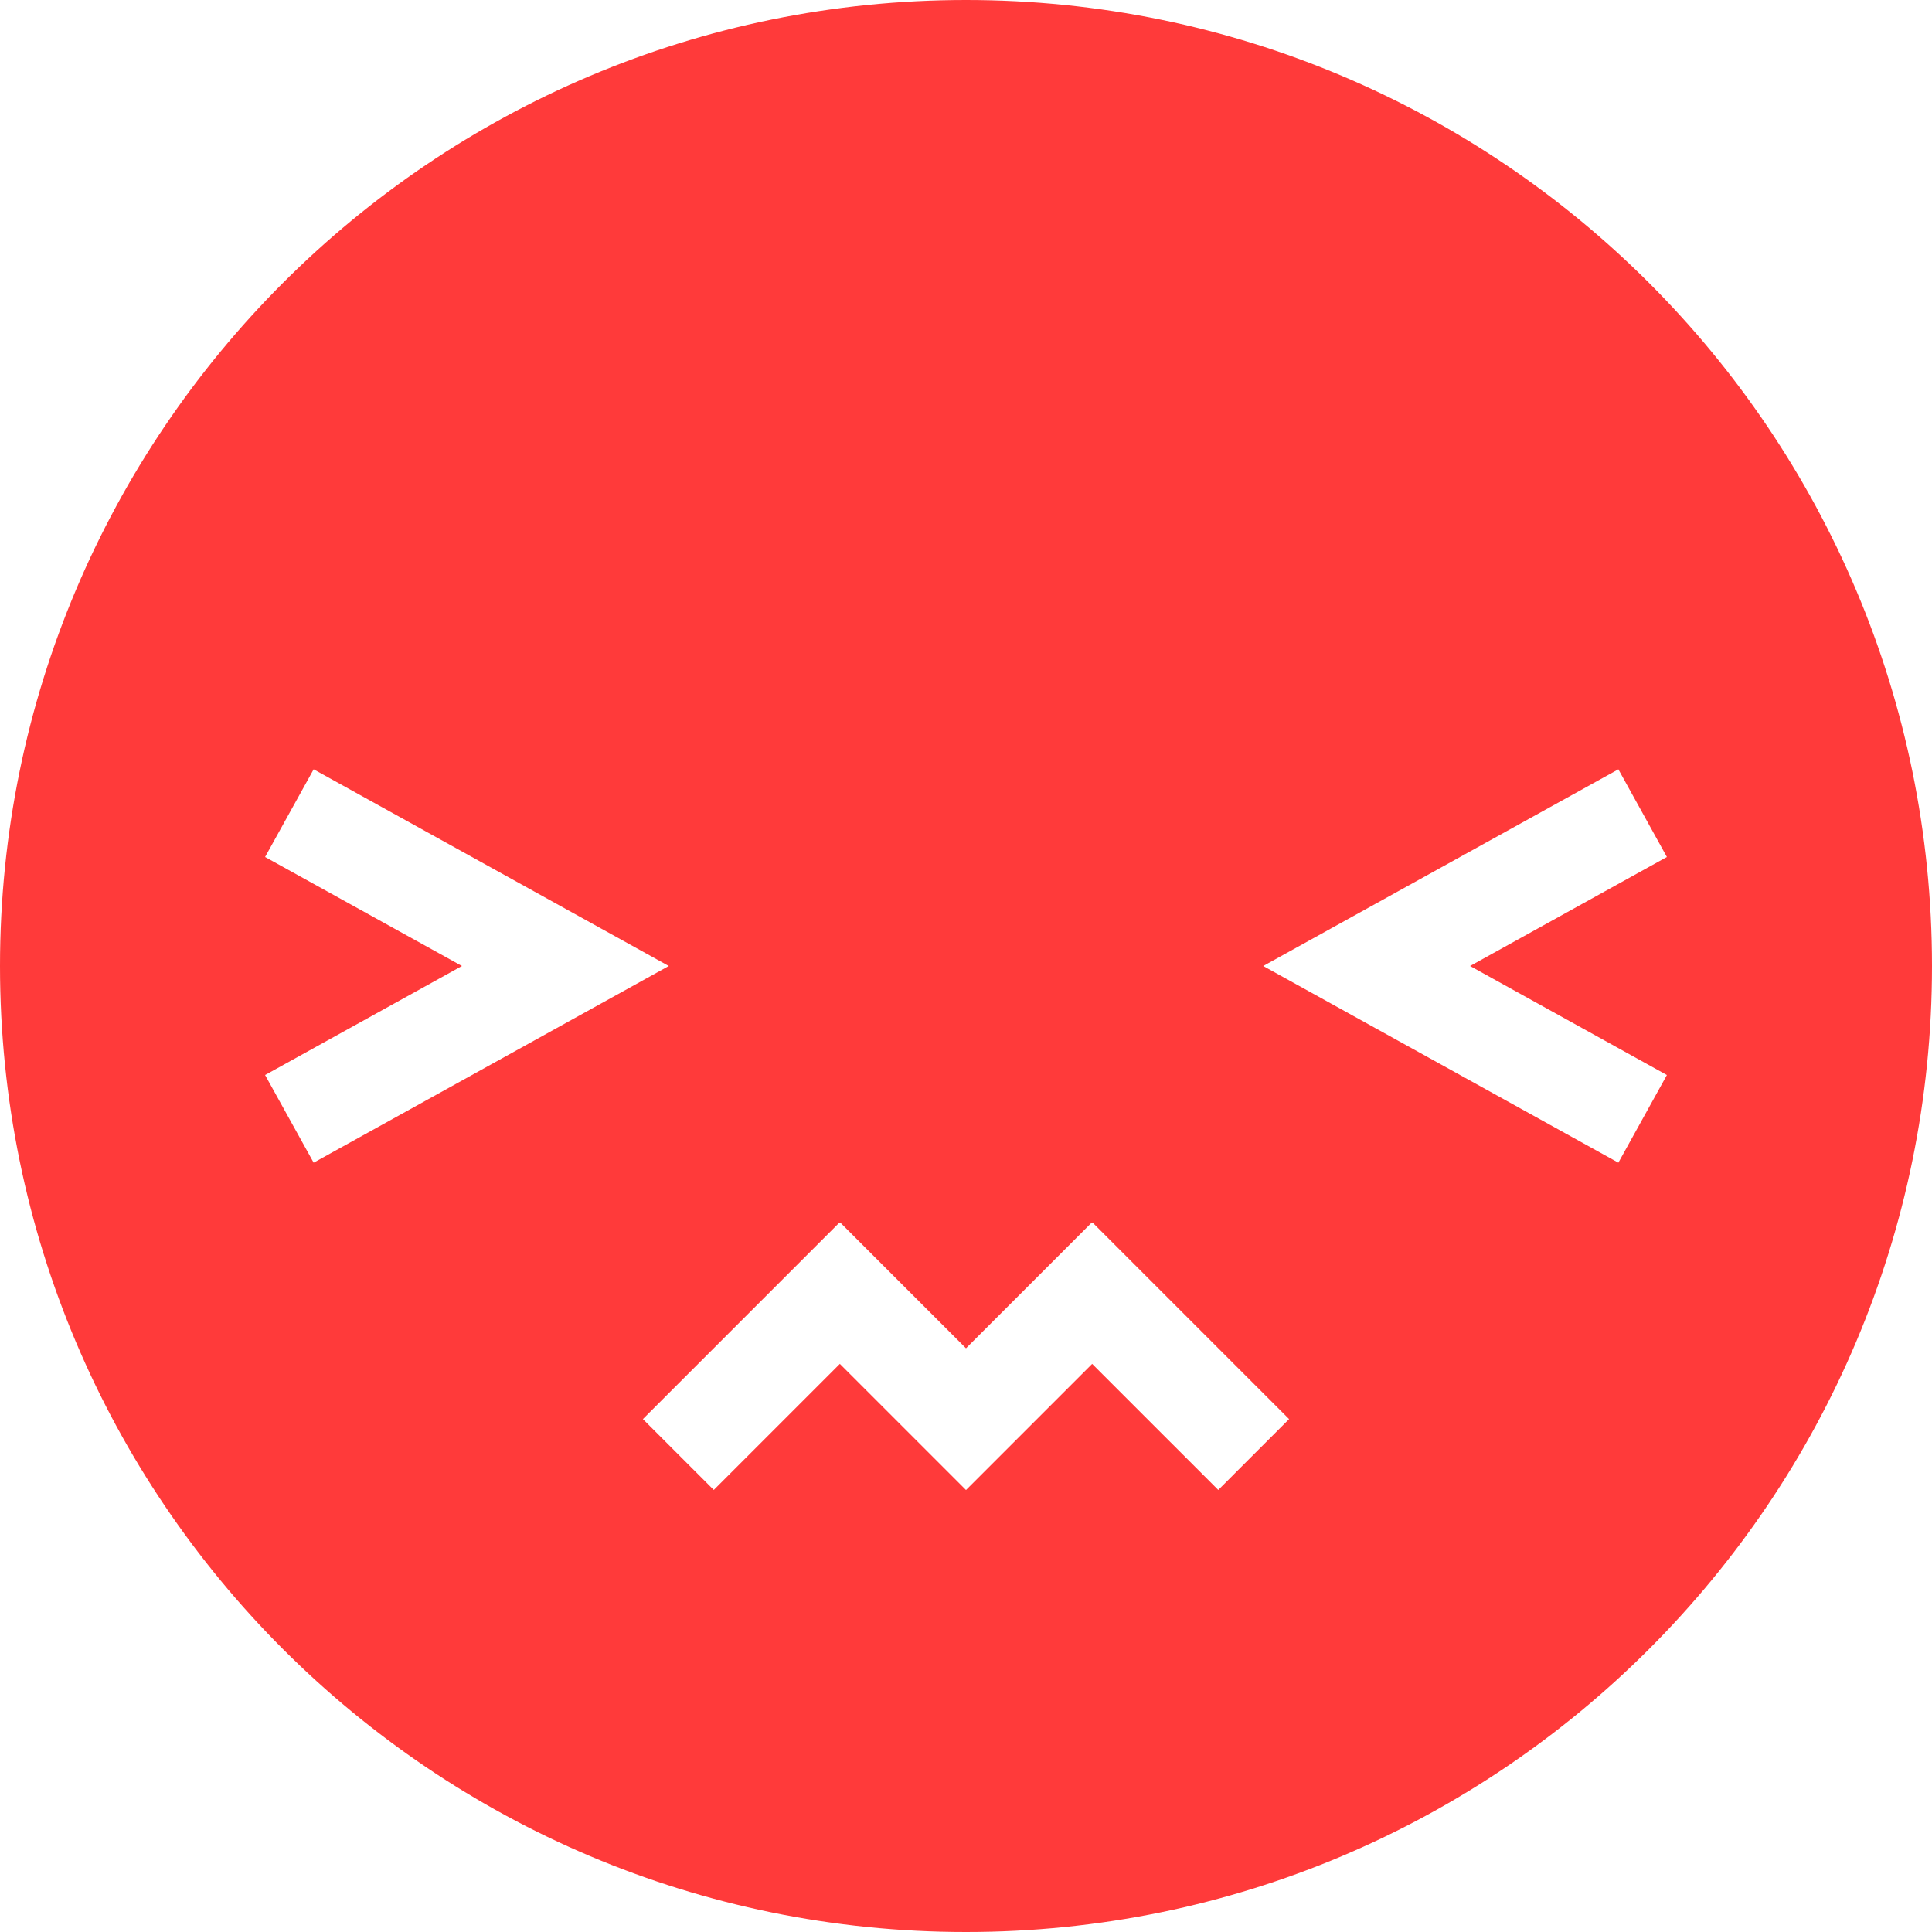
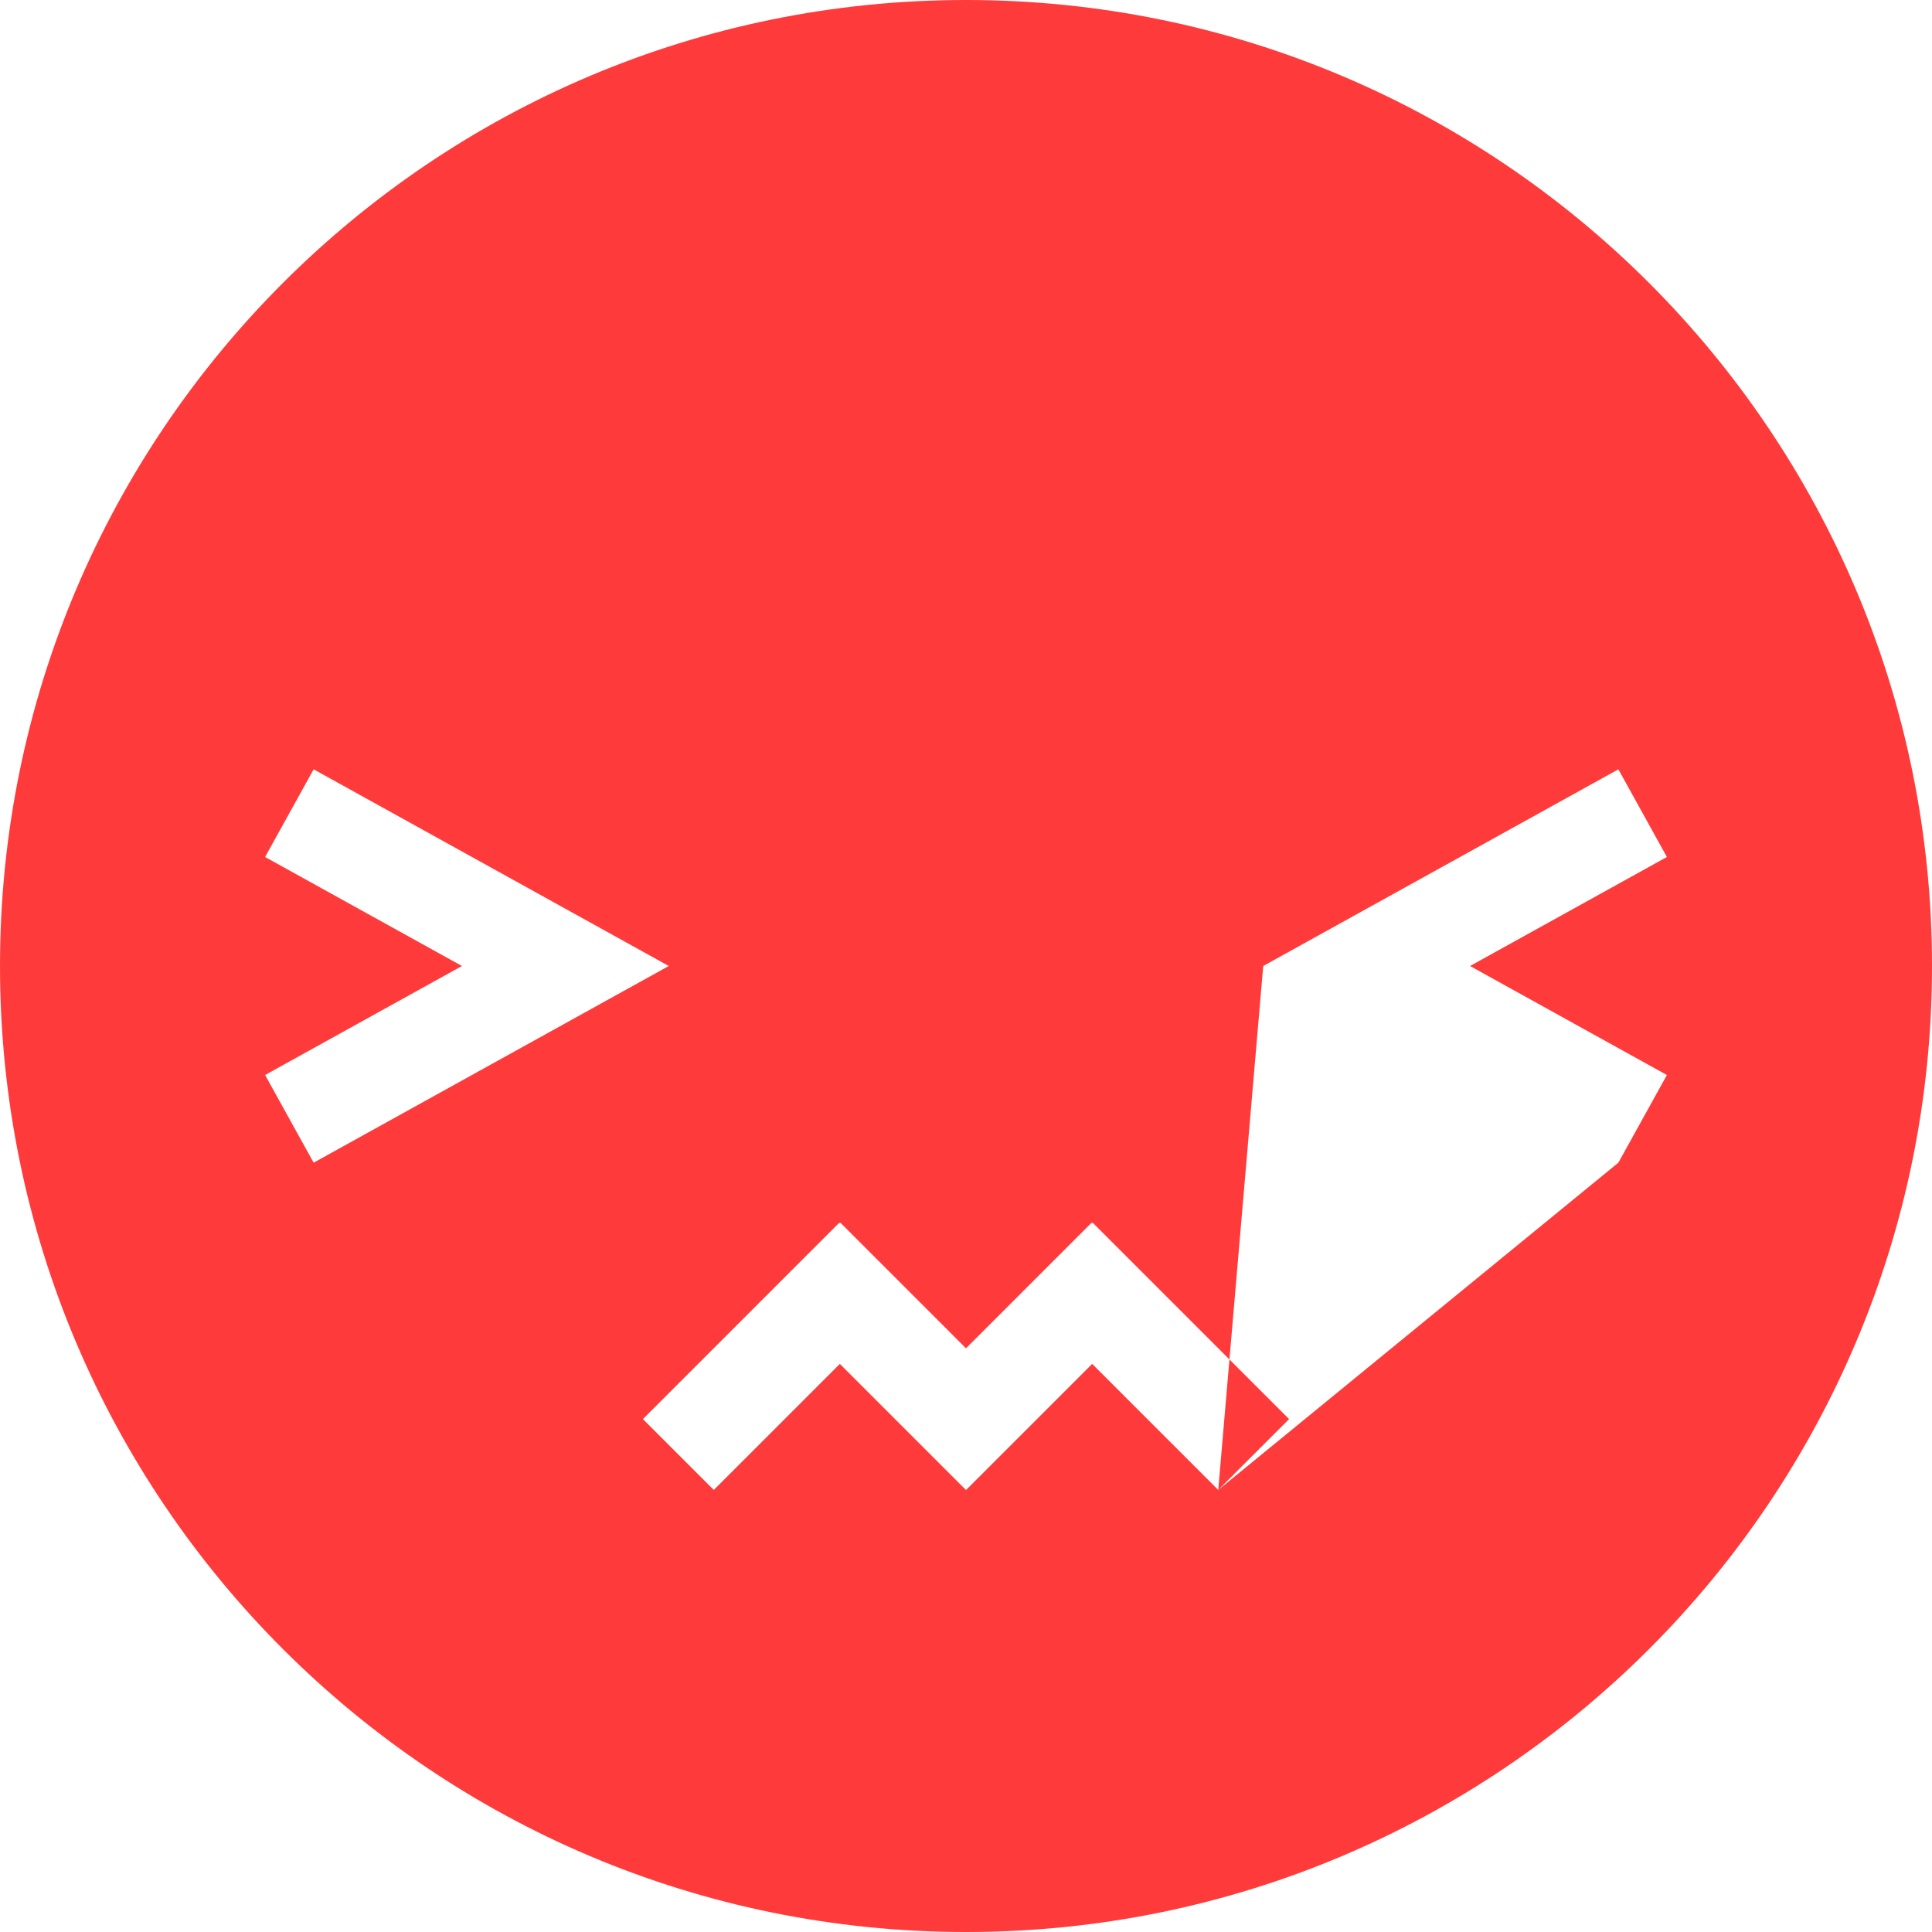
<svg xmlns="http://www.w3.org/2000/svg" version="1.1" id="Capa_1" x="0px" y="0px" viewBox="0 0 115.668 115.668" style="enable-background:new 0 0 115.668 115.668;" xml:space="preserve" fill="#ff3a3a">
-   <path d="M57.834,0C25.893,0,0,25.893,0,57.834s25.893,57.834,57.834,57.834s57.834-25.893,57.834-57.834S89.775,0,57.834,0z    M15.871,64.361l11.785-6.527l-11.785-6.526l2.907-5.249L40.04,57.834L18.778,69.609L15.871,64.361z M72.936,89.203l-7.549-7.547   l-7.548,7.547l-0.005-0.004l-0.004,0.004l-7.548-7.547l-7.548,7.547l-4.243-4.242l11.756-11.756l0.034,0.035l0.035-0.035   l7.518,7.518l7.518-7.518l0.035,0.035l0.034-0.035l11.756,11.756L72.936,89.203z M96.891,69.609L75.628,57.834l21.263-11.775   l2.905,5.249l-11.784,6.526l11.784,6.527L96.891,69.609z" />
+   <path d="M57.834,0C25.893,0,0,25.893,0,57.834s25.893,57.834,57.834,57.834s57.834-25.893,57.834-57.834S89.775,0,57.834,0z    M15.871,64.361l11.785-6.527l-11.785-6.526l2.907-5.249L40.04,57.834L18.778,69.609L15.871,64.361z M72.936,89.203l-7.549-7.547   l-7.548,7.547l-0.005-0.004l-0.004,0.004l-7.548-7.547l-7.548,7.547l-4.243-4.242l11.756-11.756l0.034,0.035l0.035-0.035   l7.518,7.518l7.518-7.518l0.035,0.035l0.034-0.035l11.756,11.756L72.936,89.203z L75.628,57.834l21.263-11.775   l2.905,5.249l-11.784,6.526l11.784,6.527L96.891,69.609z" />
</svg>